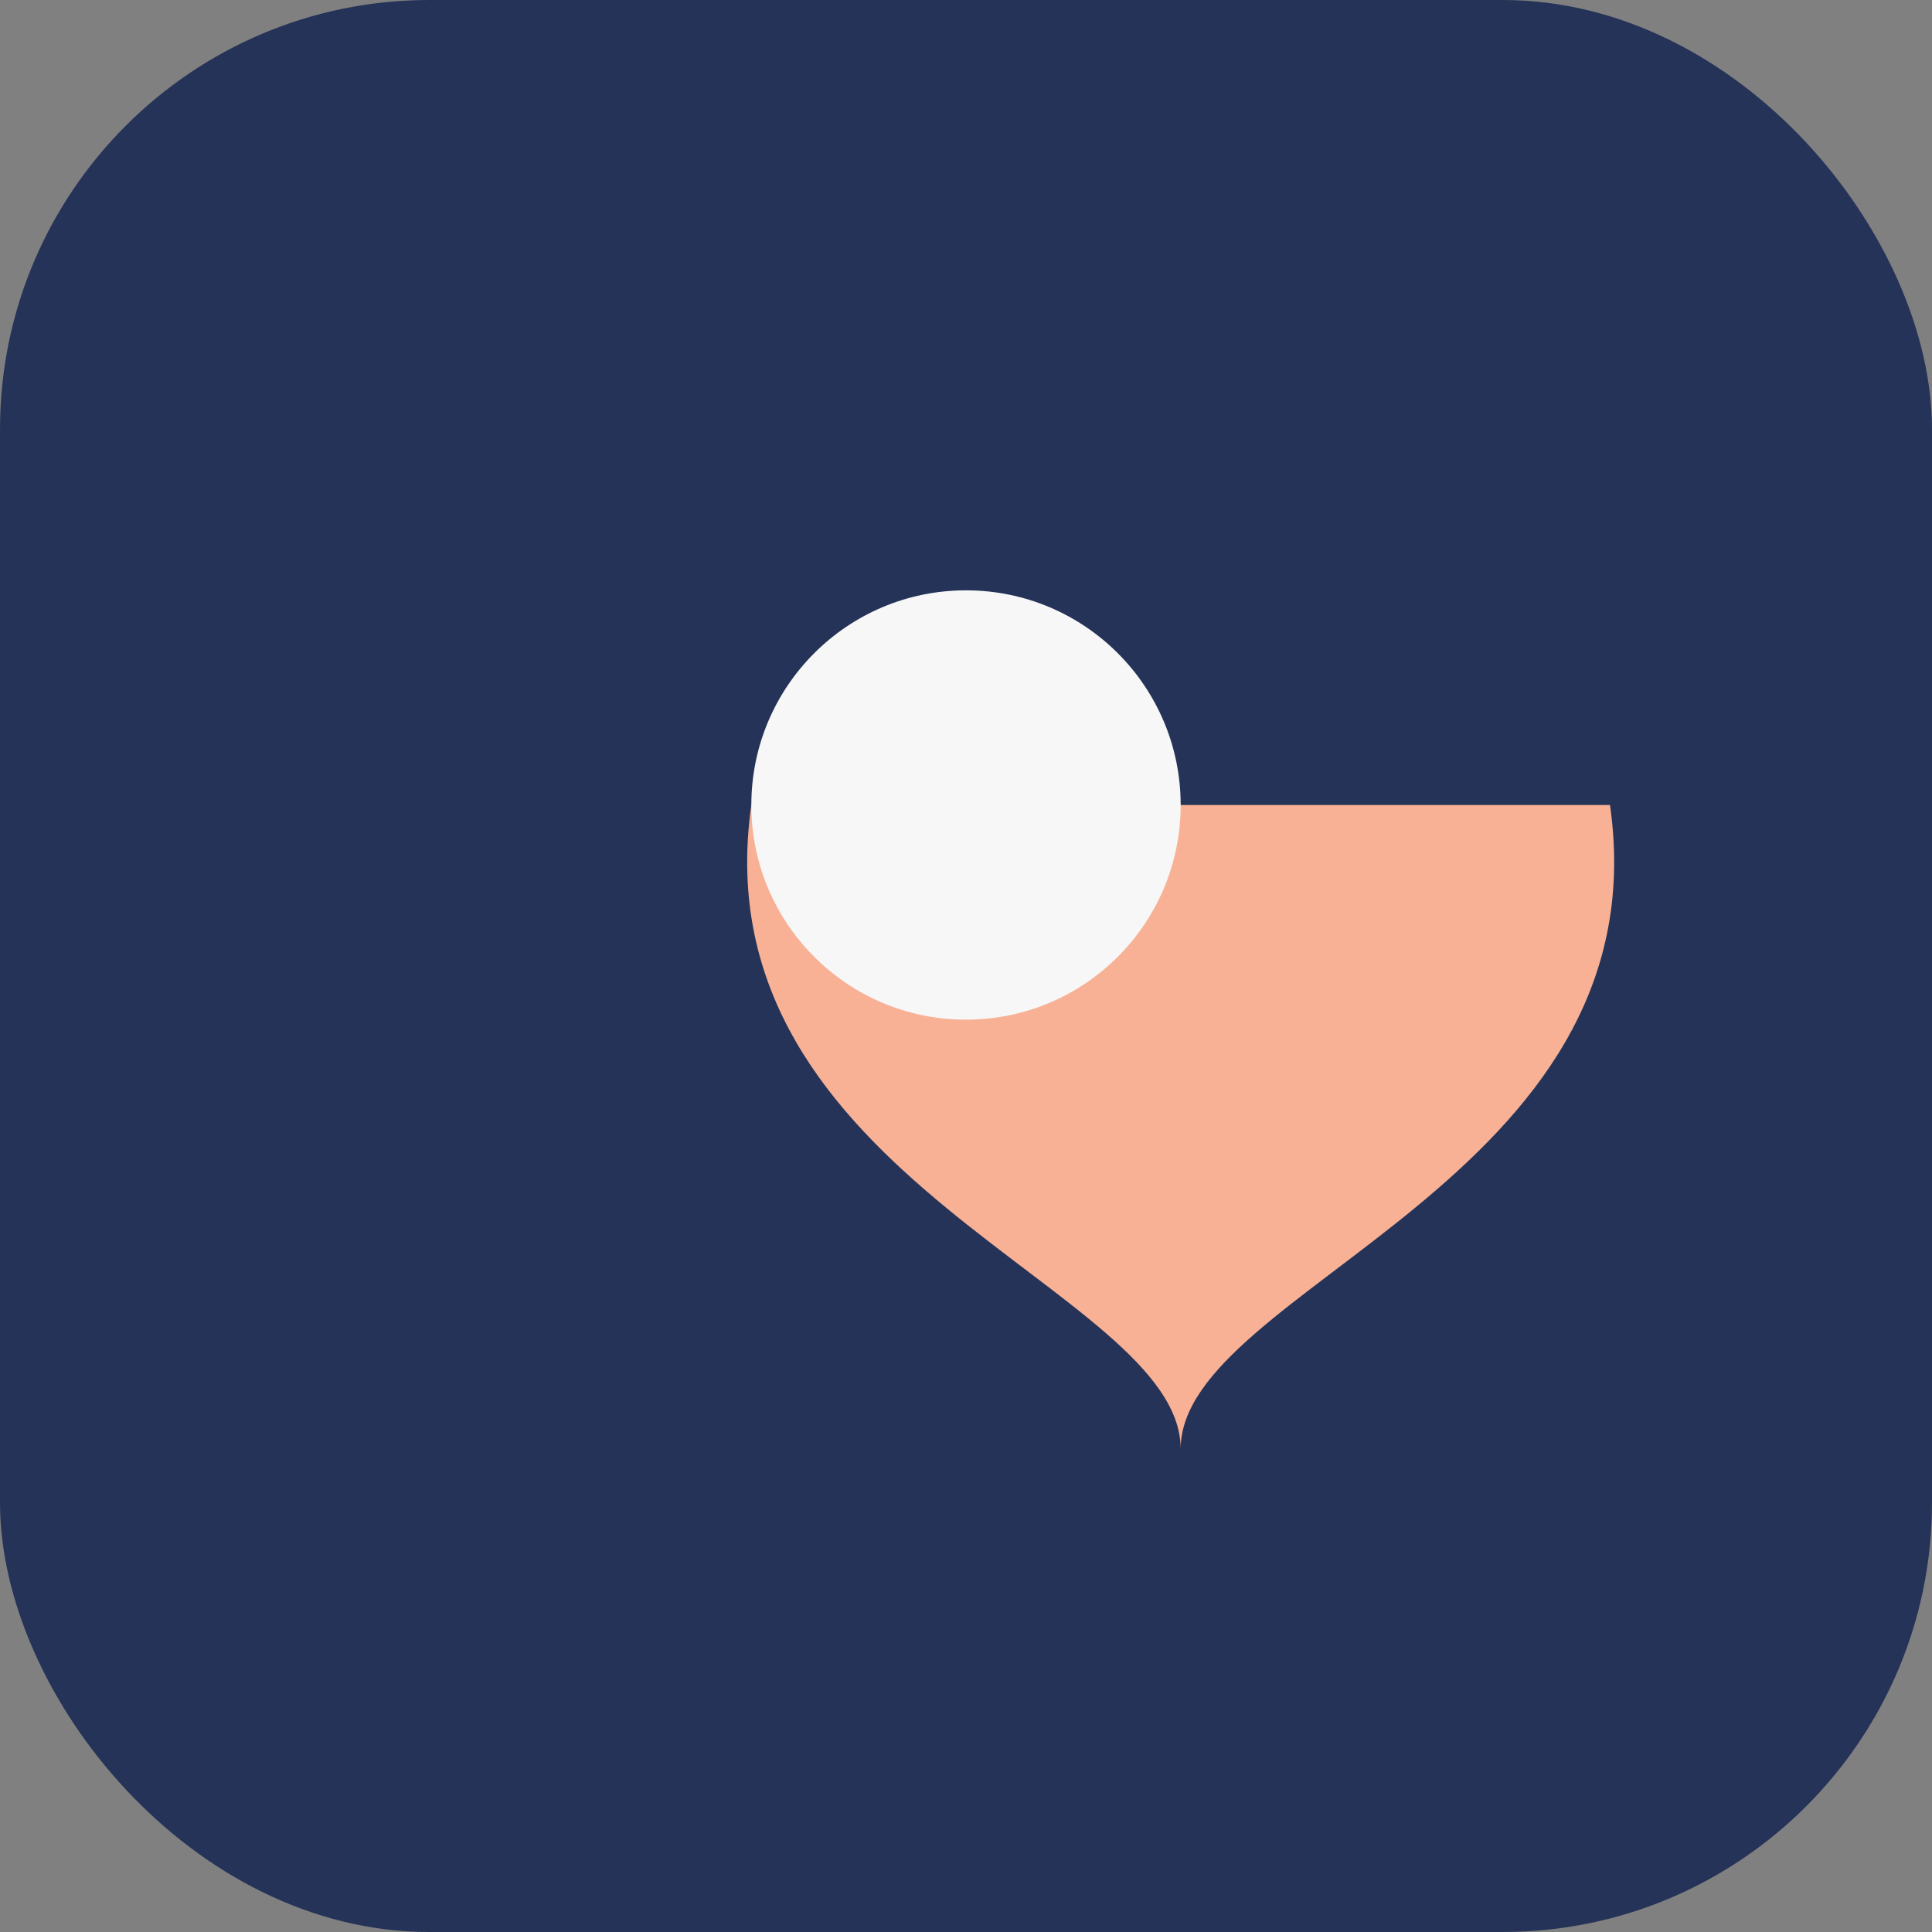
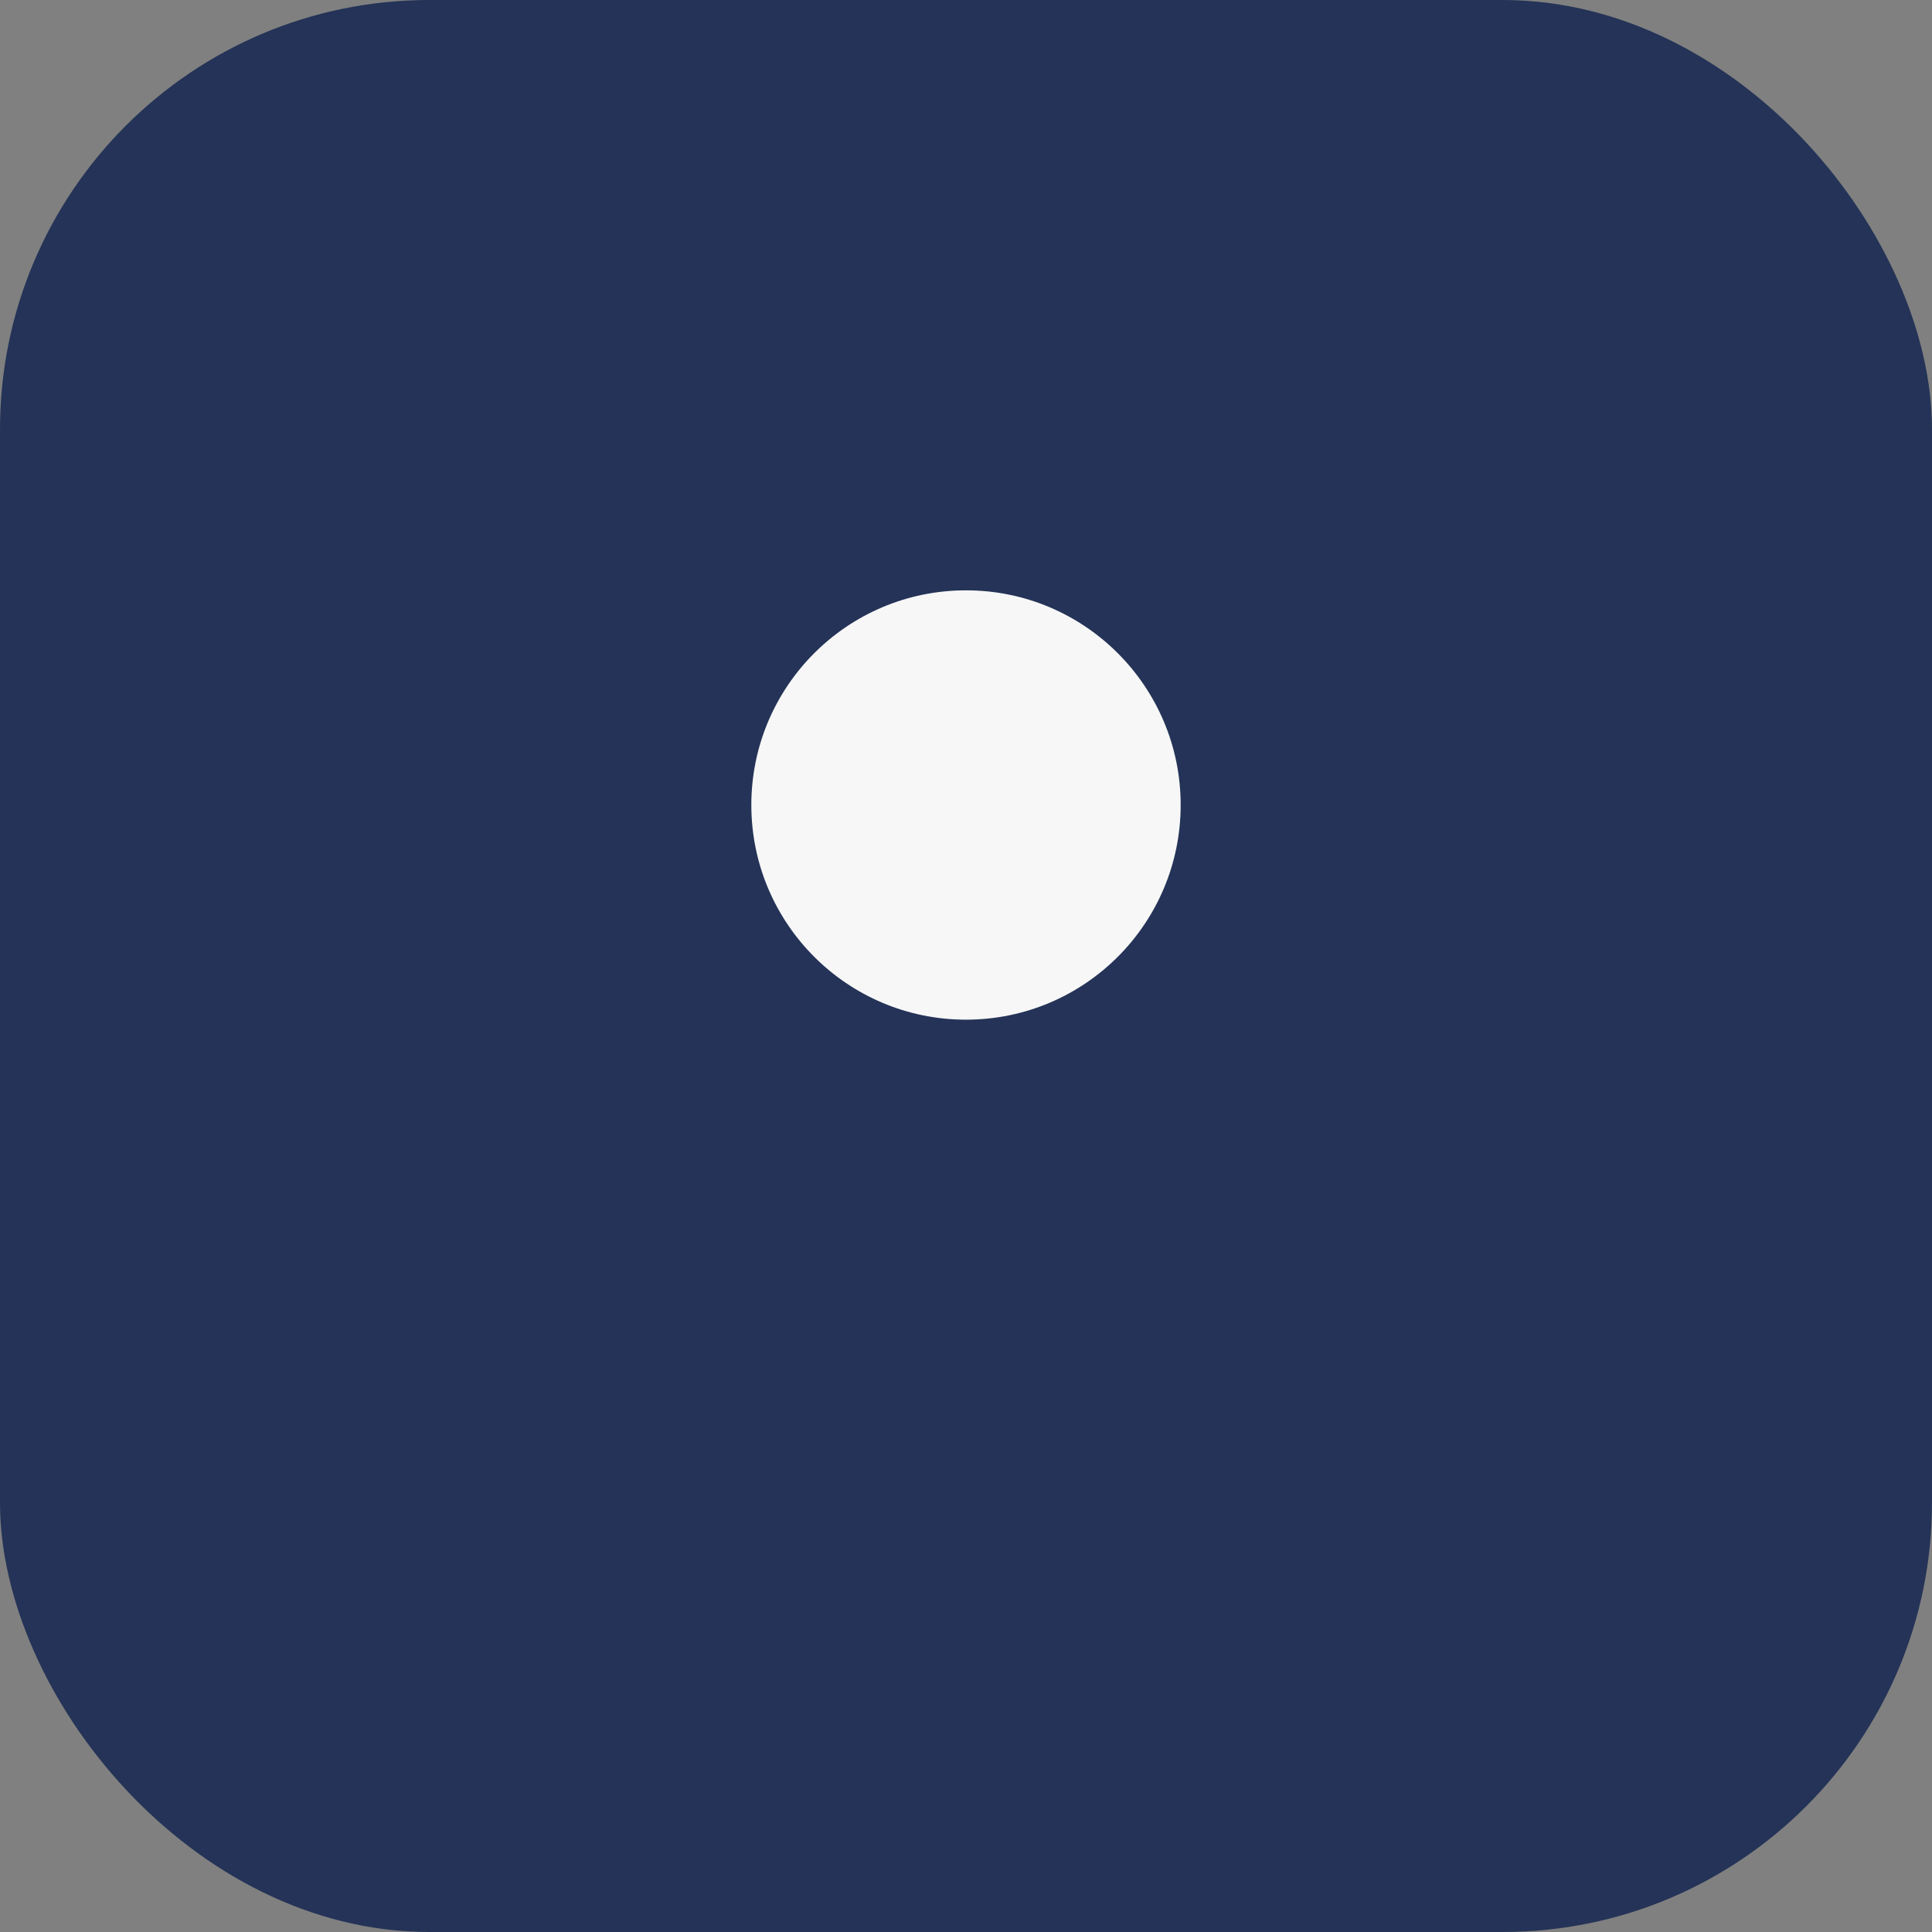
<svg xmlns="http://www.w3.org/2000/svg" width="36" height="36" viewBox="0 0 36 36">
  <rect x="0" y="0" width="36" height="36" fill="#808080" stroke="none" />
  <rect x="0" y="0" width="36" height="36" rx="8" fill="#243357" />
-   <path d="M22 15c-1-4-7-4-8 0-1 7 8 9 8 12 0-3 9-5 8-12z" fill="#F8B195" />
  <circle cx="18" cy="15" r="4" fill="#F7F7F7" />
</svg>